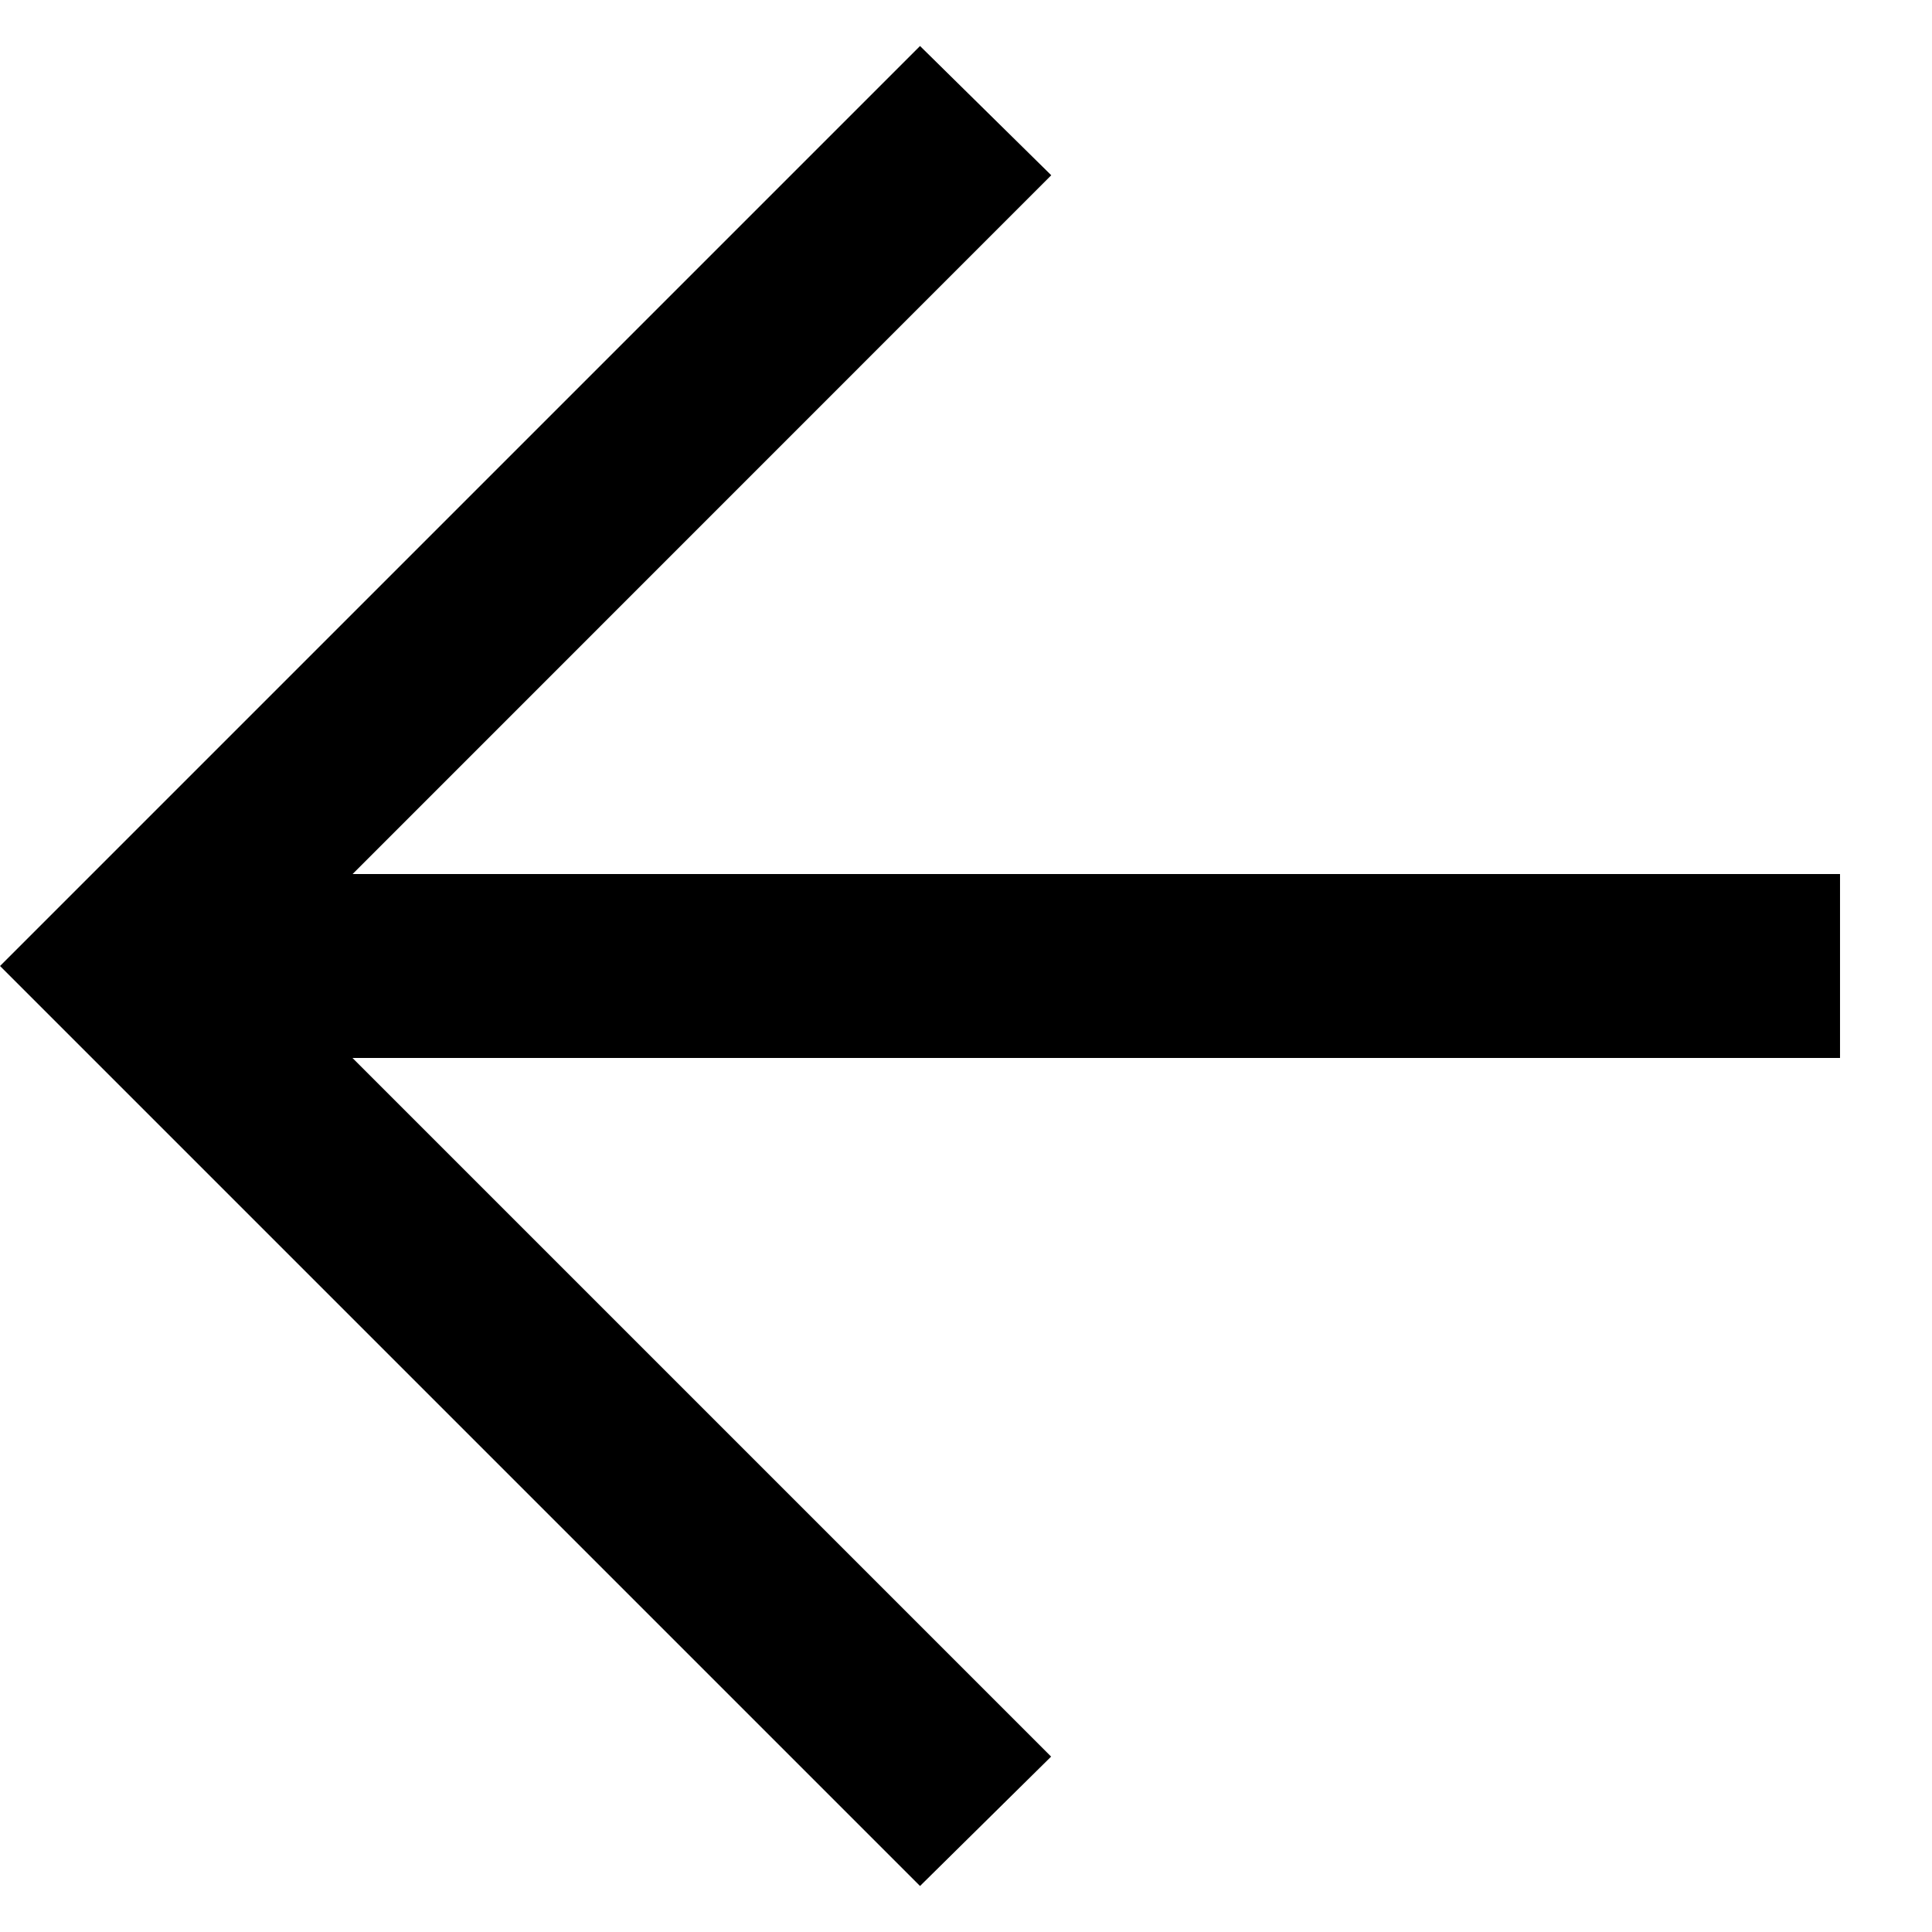
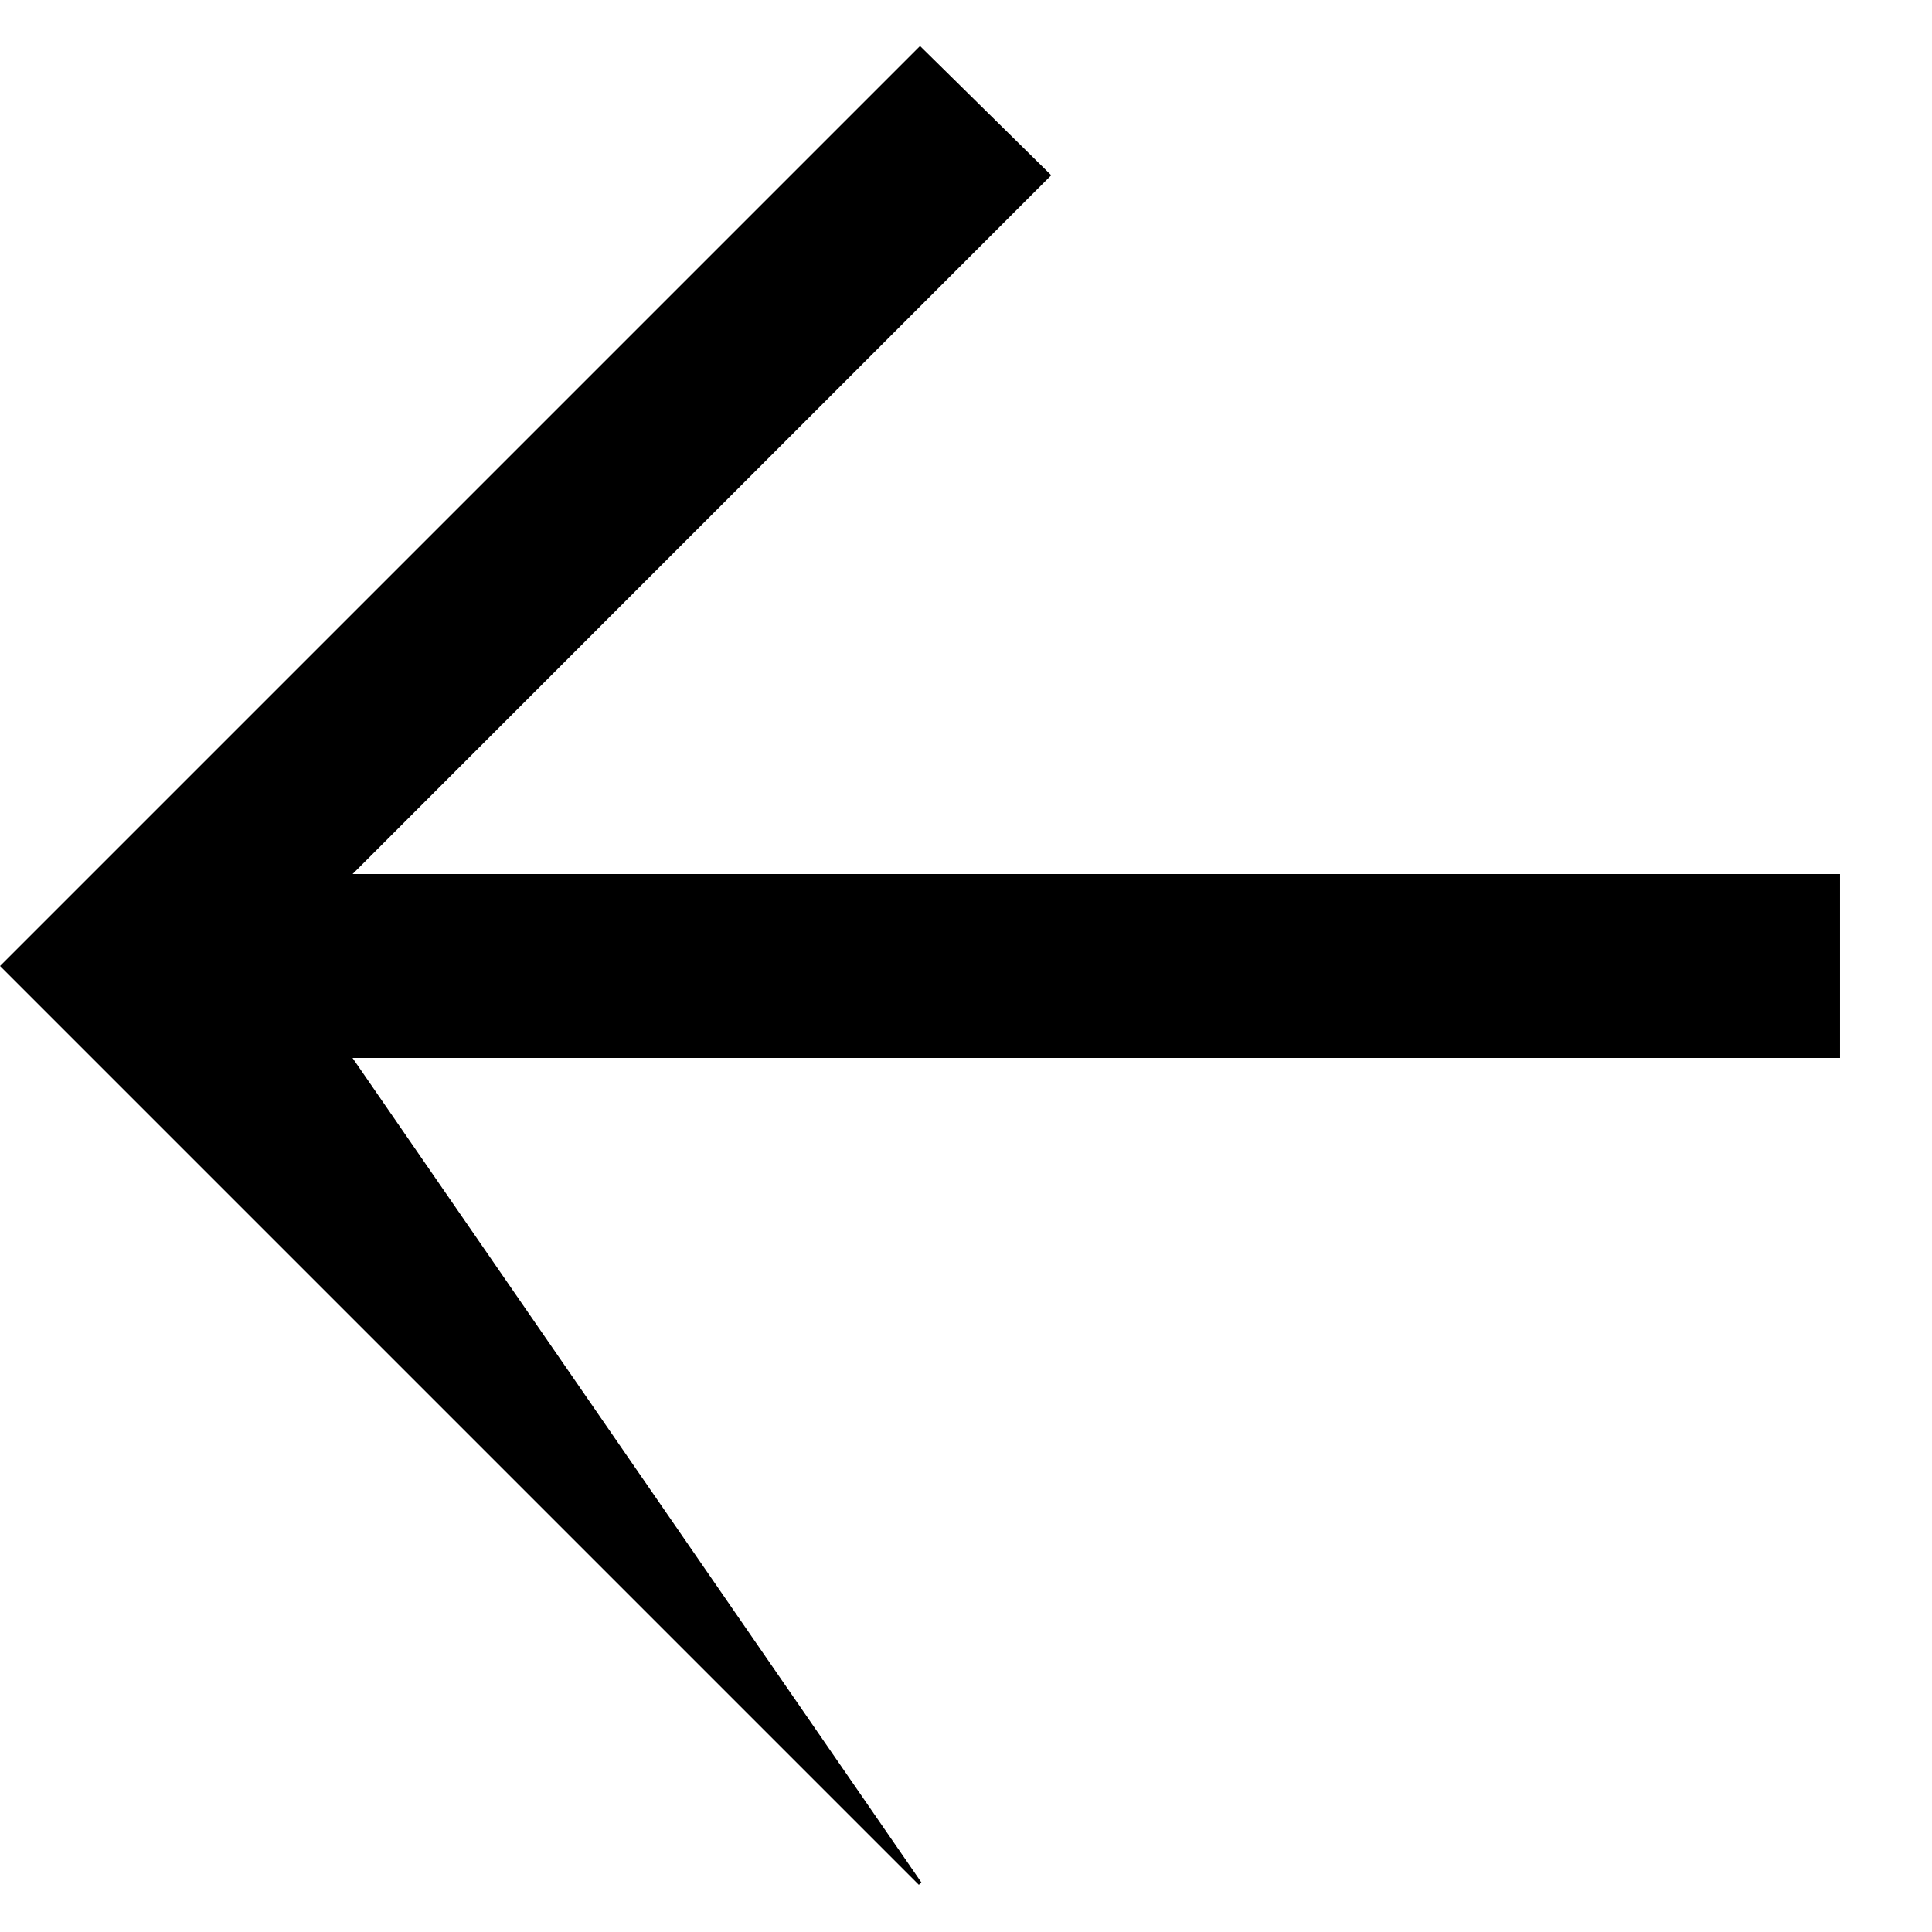
<svg xmlns="http://www.w3.org/2000/svg" width="14" height="14" viewBox="0 0 14 14" fill="none">
-   <path d="M7.6 1.27L2.546 6.325L2.524 6.346H13.321V7.654H2.524L2.546 7.676L7.599 12.729L6.667 13.649L0.018 7L6.667 0.351L7.6 1.27Z" fill="black" stroke="black" stroke-width="0.025" />
+   <path d="M7.6 1.27L2.546 6.325L2.524 6.346H13.321V7.654H2.524L2.546 7.676L6.667 13.649L0.018 7L6.667 0.351L7.6 1.27Z" fill="black" stroke="black" stroke-width="0.025" />
</svg>